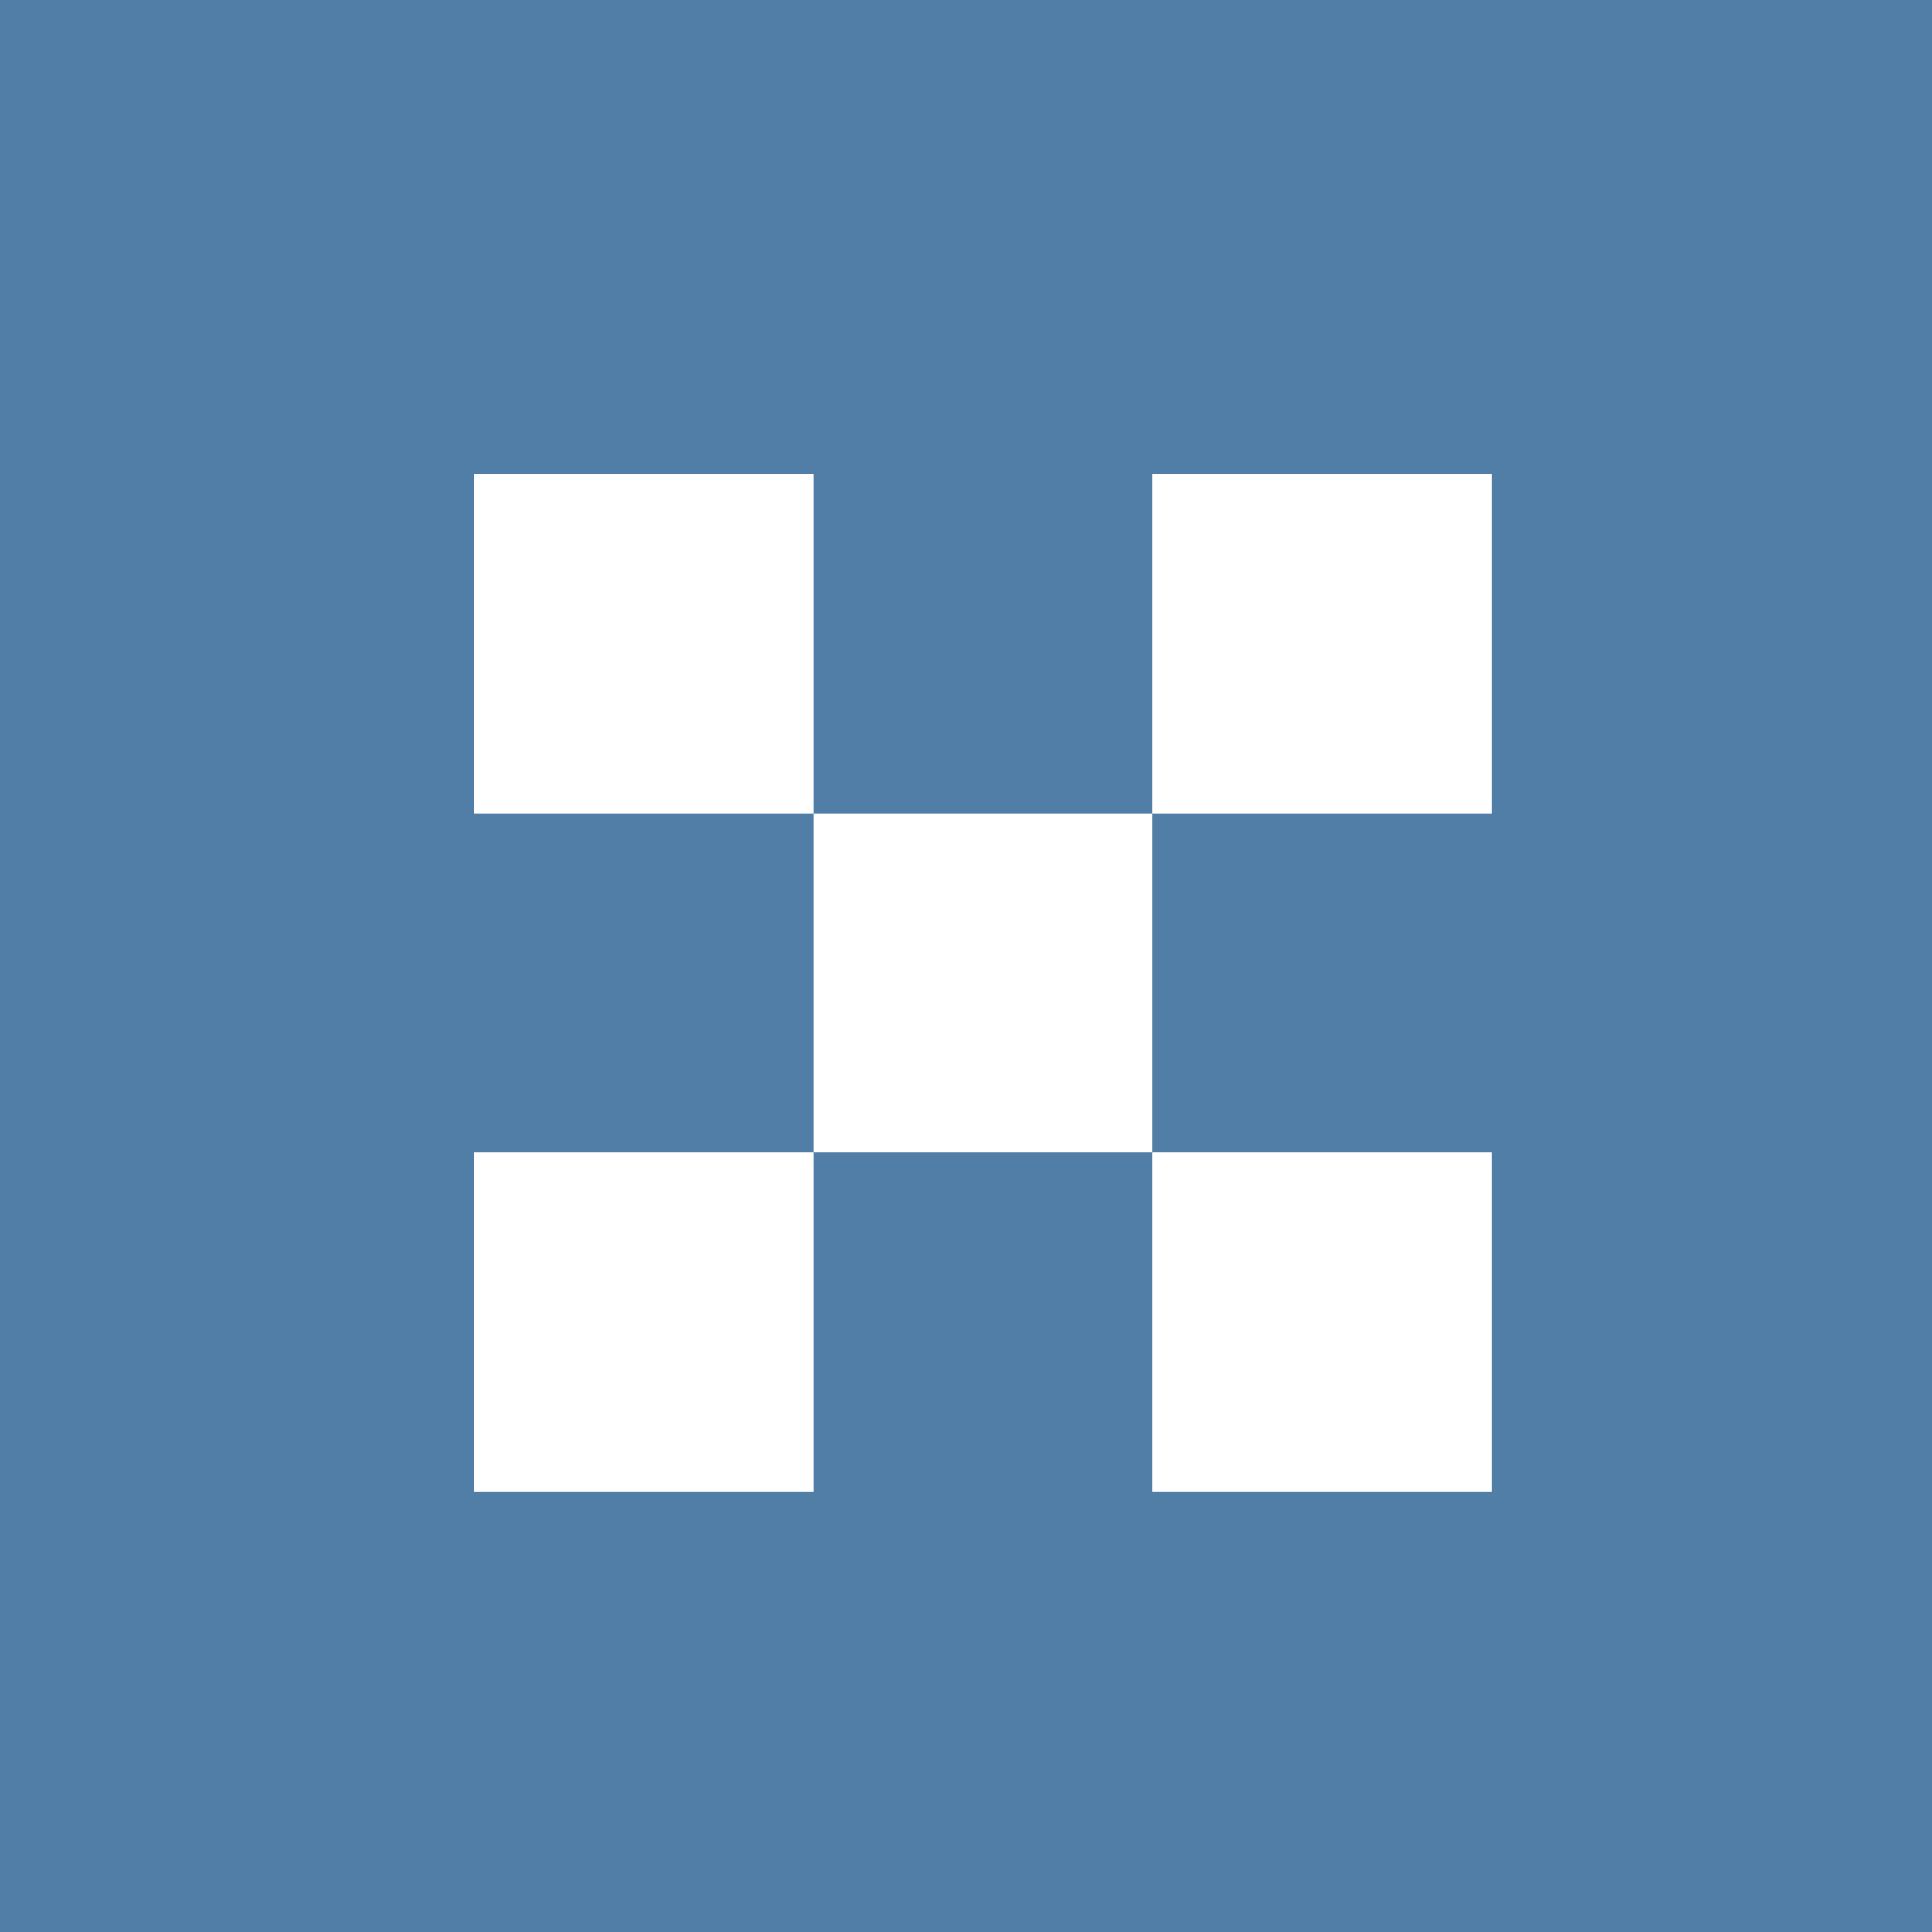
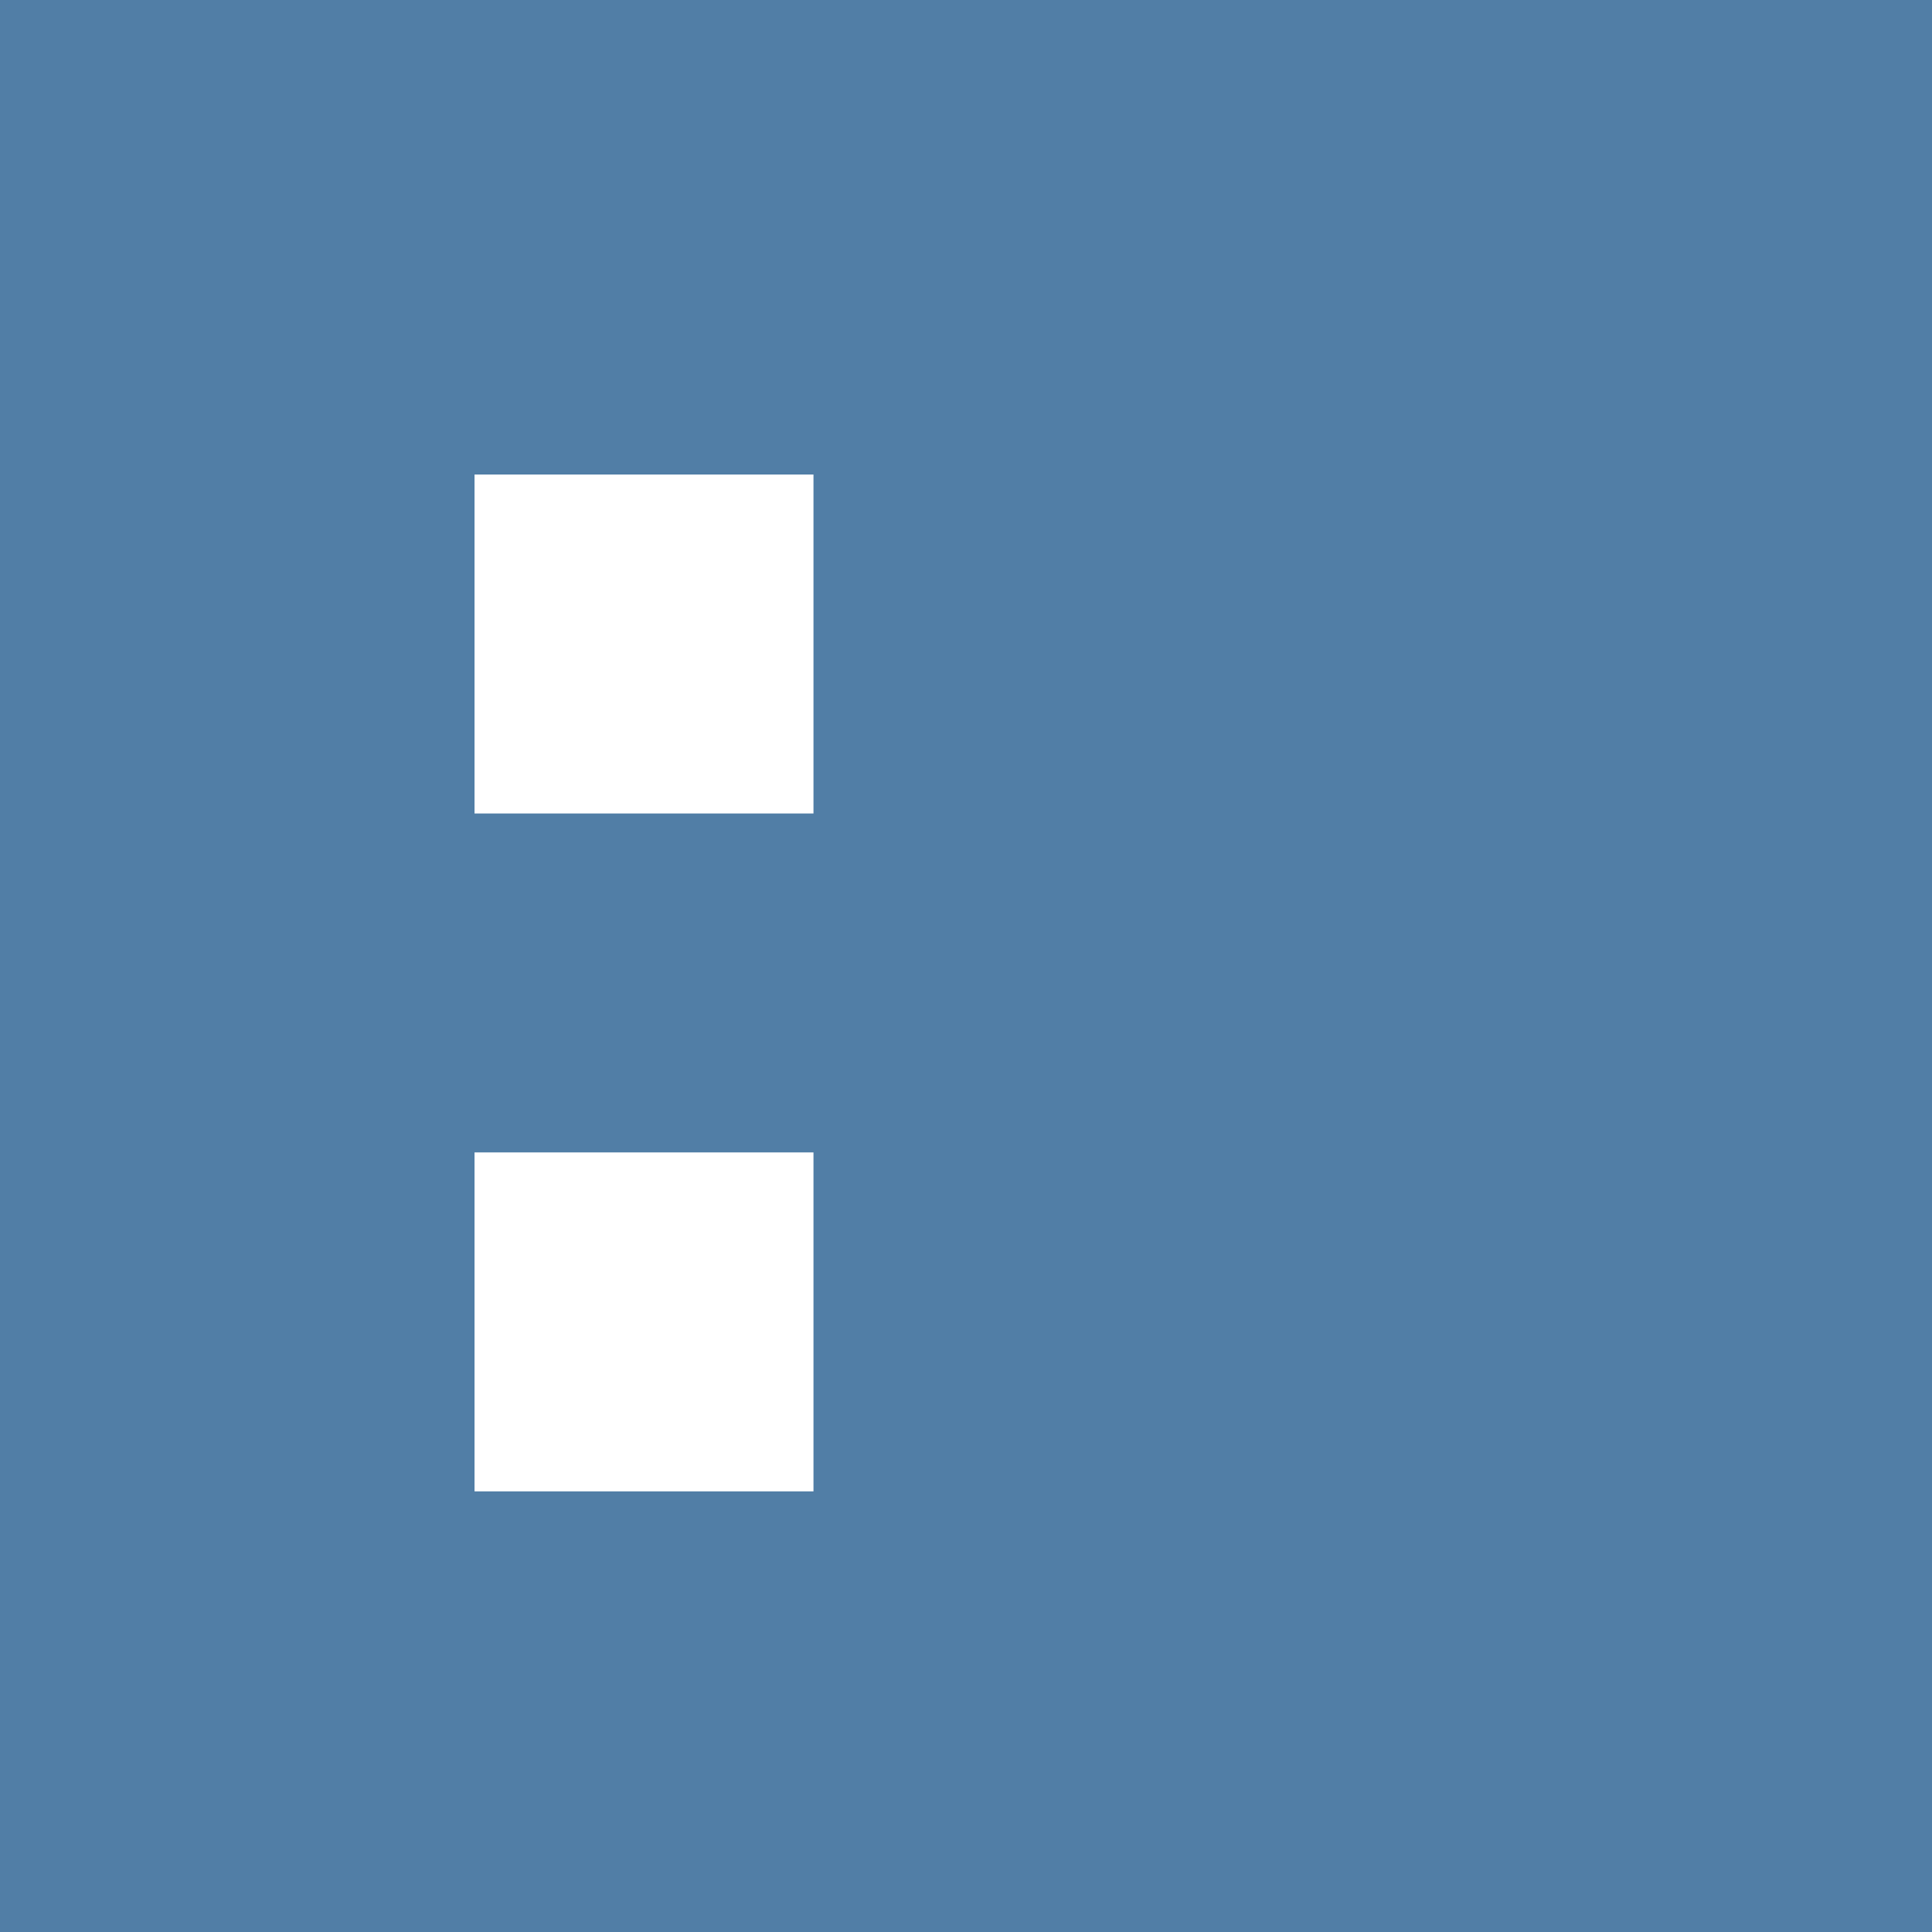
<svg xmlns="http://www.w3.org/2000/svg" width="57" height="57" viewBox="0 0 57 57" fill="none">
  <rect width="57" height="57" fill="#517EA6" />
  <rect x="14" y="34" width="10" height="10" fill="white" />
-   <rect x="34" y="34" width="10" height="10" fill="white" />
-   <rect x="34" y="14" width="10" height="10" fill="white" />
  <rect x="14" y="14" width="10" height="10" fill="white" />
-   <rect x="24" y="24" width="10" height="10" fill="white" />
</svg>